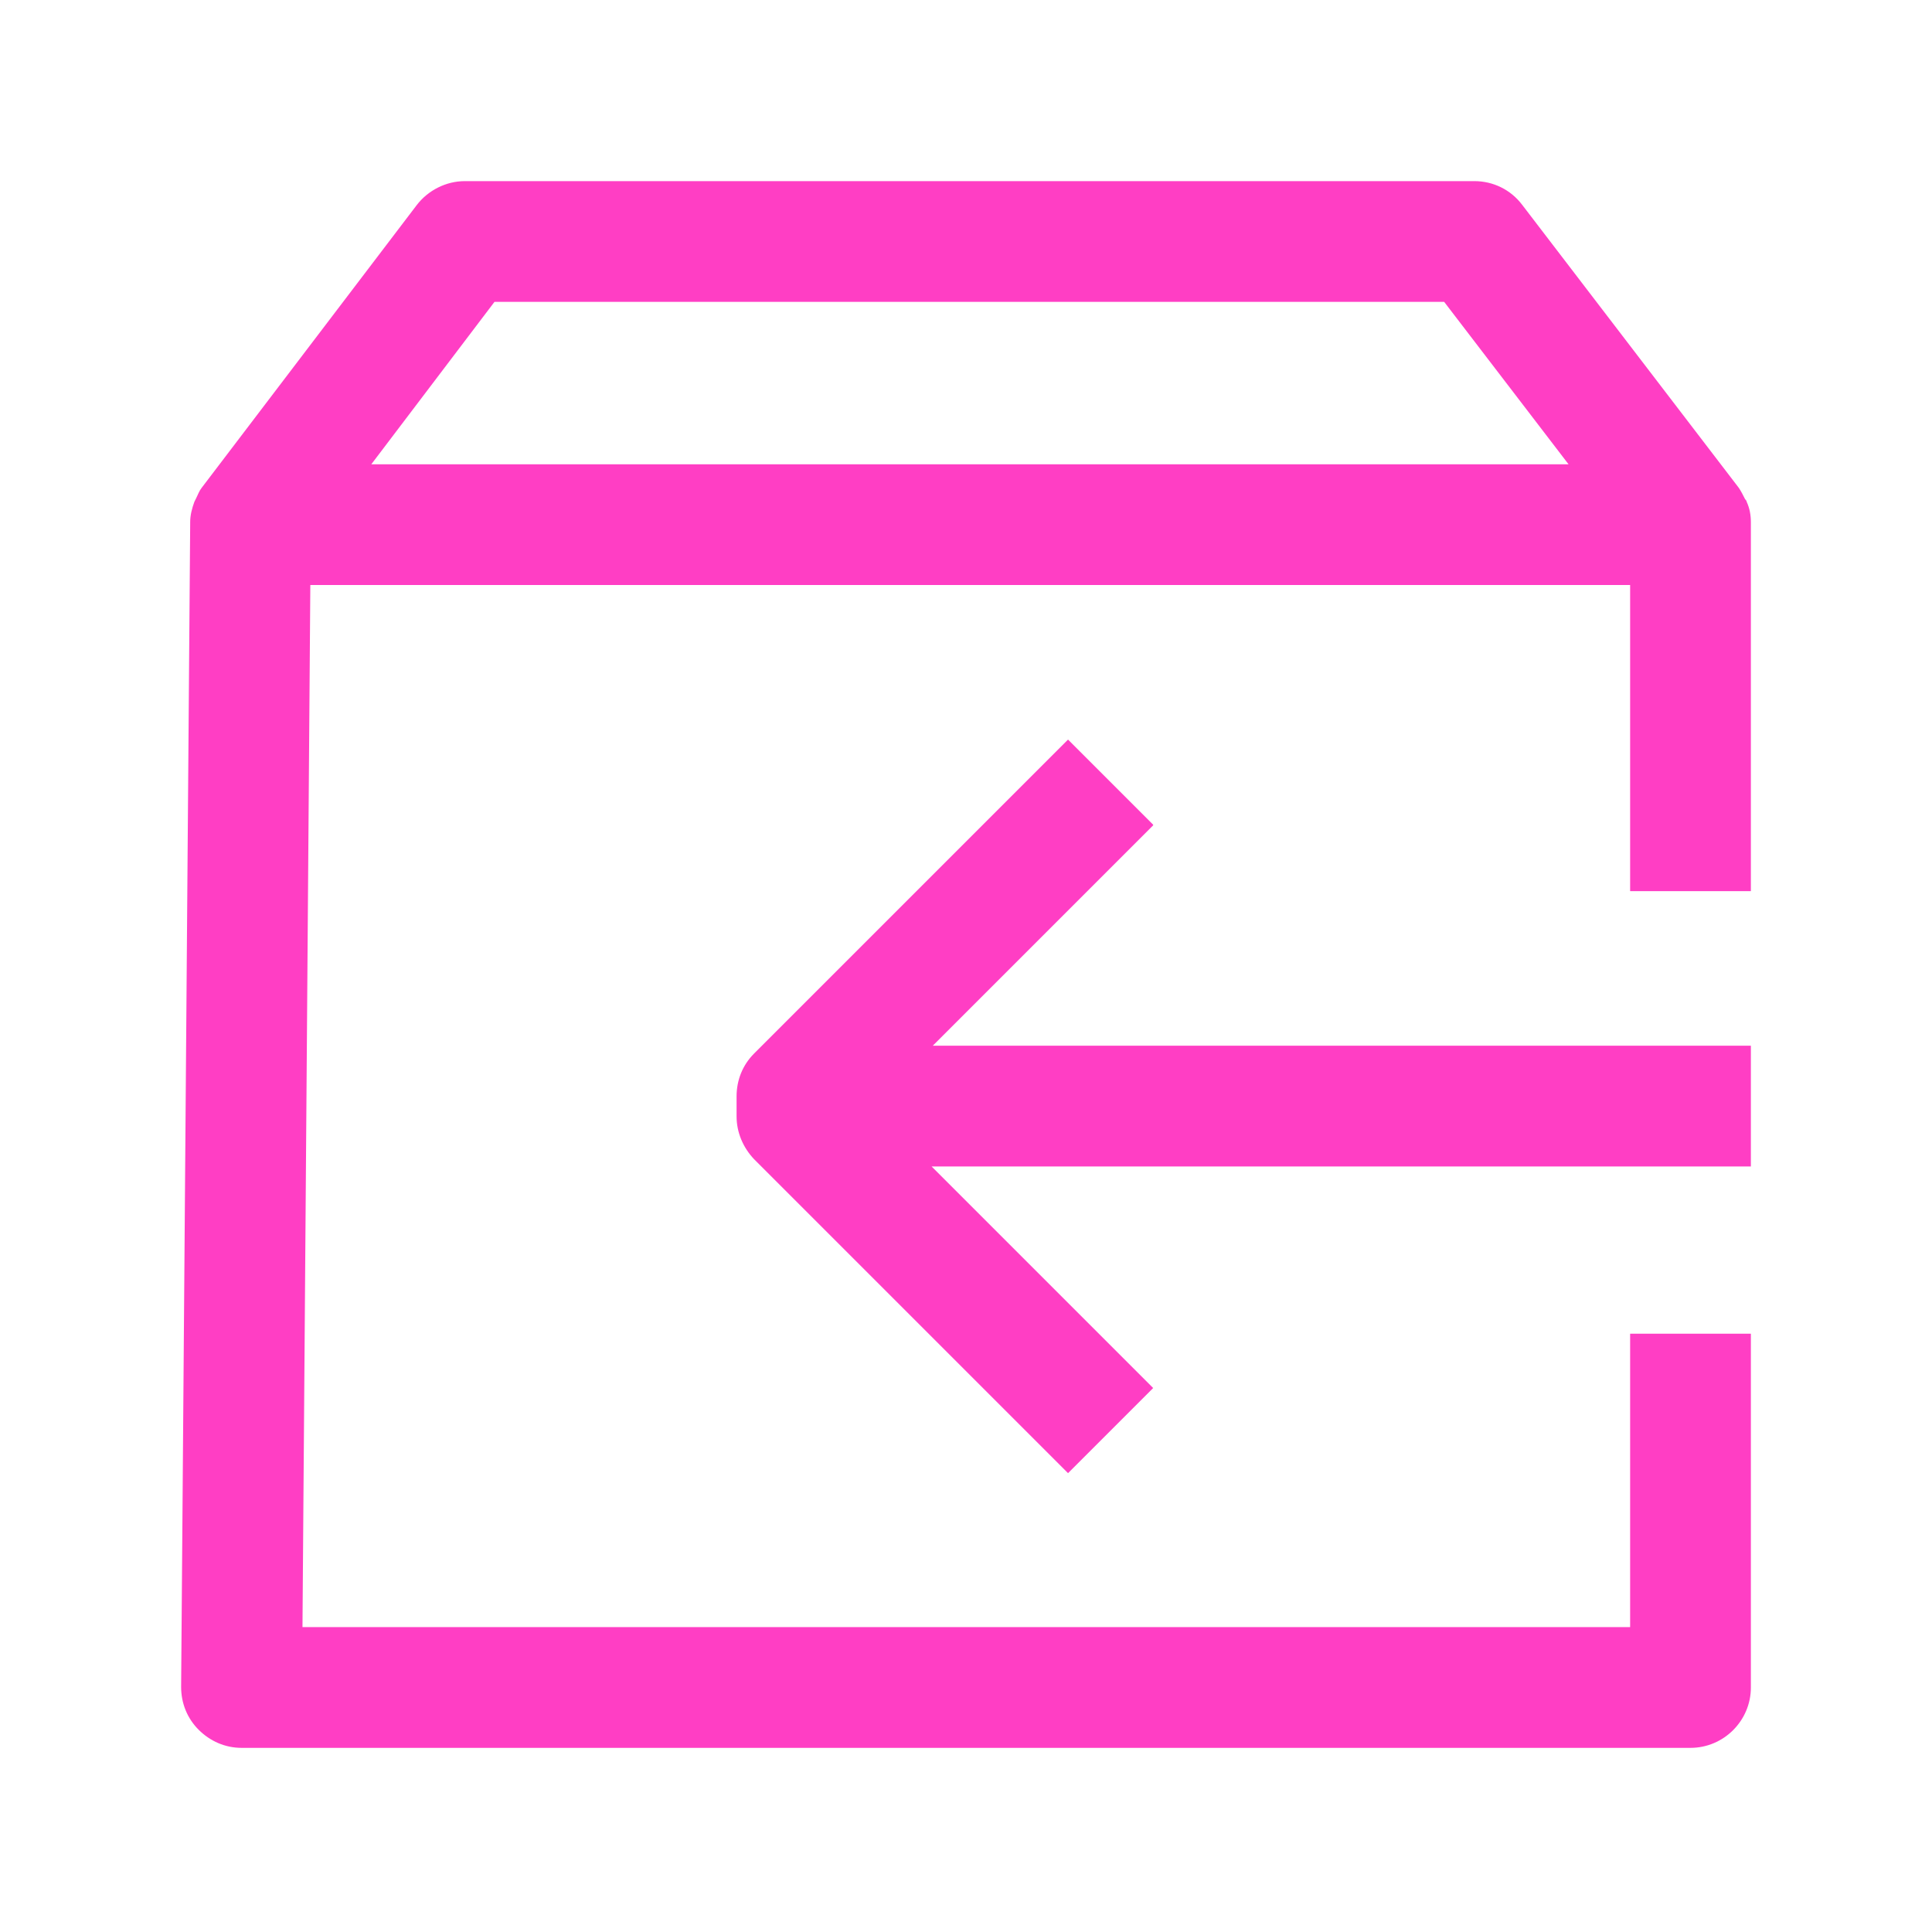
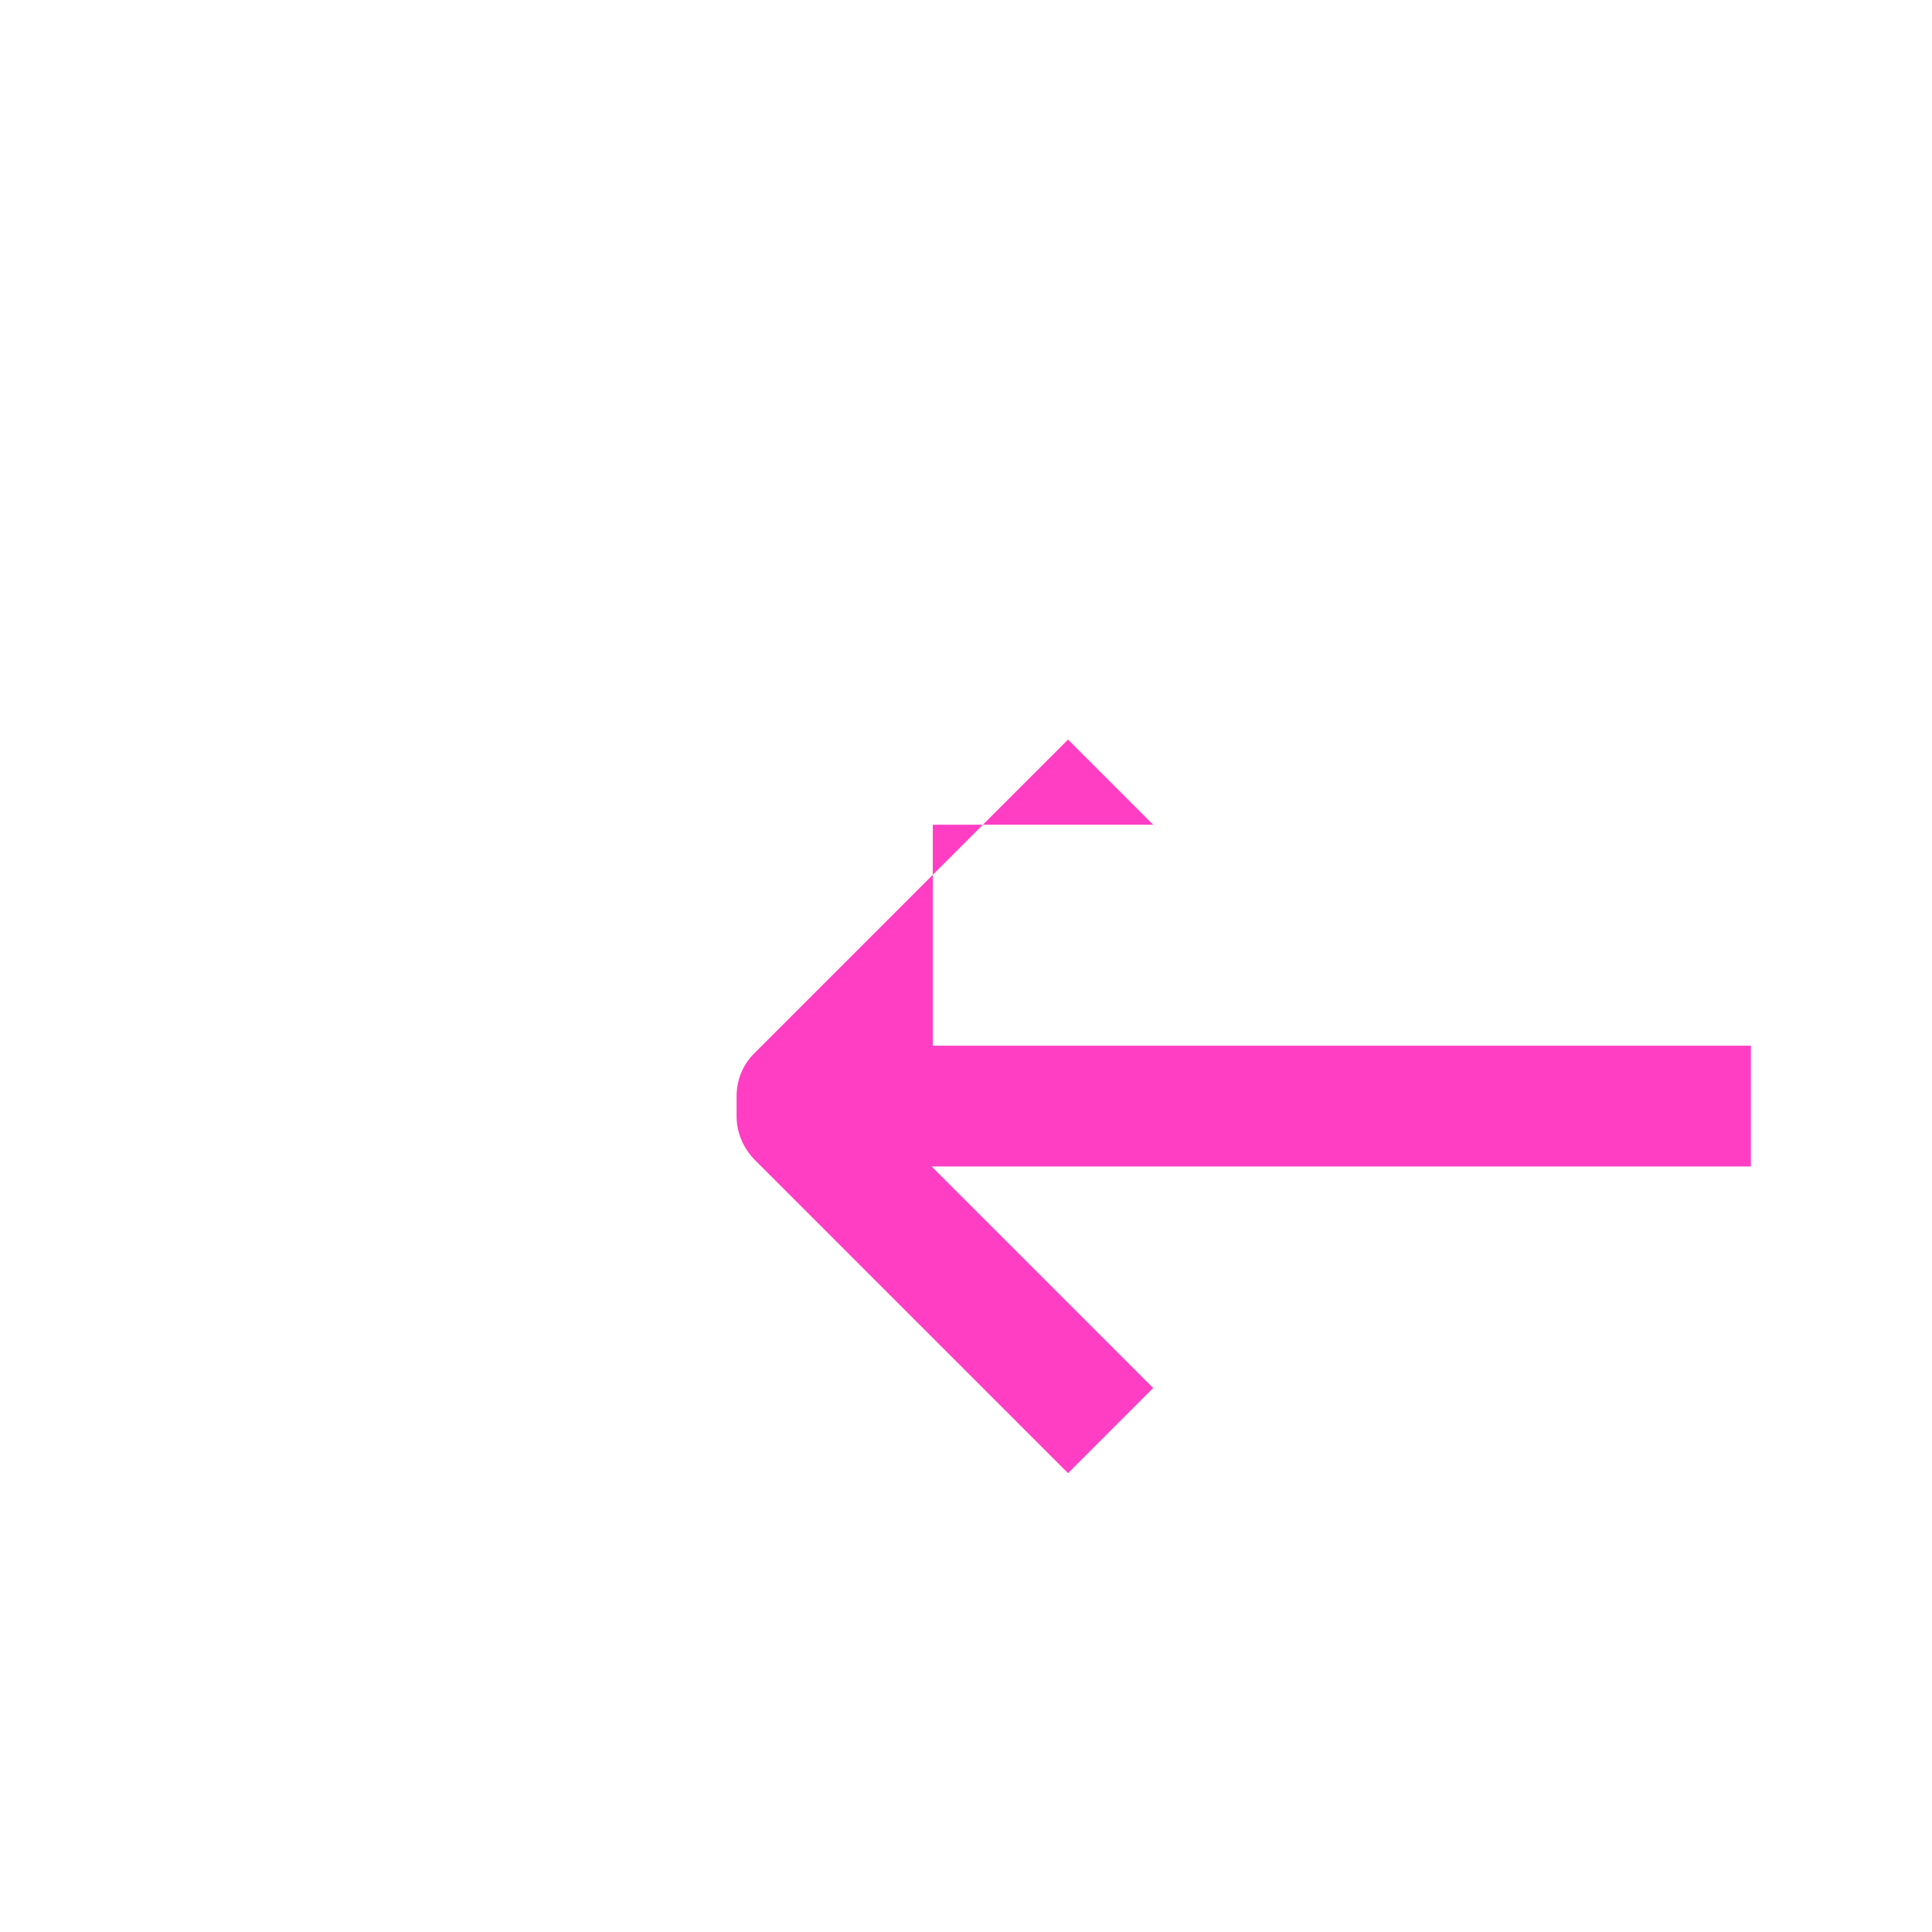
<svg xmlns="http://www.w3.org/2000/svg" width="48" height="48" viewBox="0 0 48 48" fill="none">
-   <path d="M28.65 20.49L26.535 18.375L18.735 26.175C18.45 26.46 18.3 26.835 18.3 27.24V27.735C18.3 28.14 18.465 28.515 18.735 28.8L26.535 36.6L28.65 34.485L23.145 28.98H43.5V25.98H23.175L28.65 20.505V20.49Z" fill="#FF3EC4" />
-   <path d="M43.5 12.975C43.5 12.795 43.47 12.63 43.395 12.465C43.395 12.435 43.365 12.42 43.35 12.39C43.305 12.3 43.26 12.21 43.2 12.12L37.815 5.085C37.53 4.71 37.095 4.5 36.63 4.5H11.55C11.085 4.5 10.635 4.725 10.35 5.1L5.01 12.12C4.95 12.195 4.92 12.285 4.875 12.375C4.86 12.405 4.845 12.435 4.83 12.465C4.77 12.63 4.725 12.795 4.725 12.975C4.725 12.99 4.725 13.005 4.725 13.02L4.5 41.91C4.5 42.315 4.65 42.69 4.935 42.975C5.22 43.26 5.595 43.425 6 43.425H42C42.825 43.425 43.5 42.75 43.5 41.925V33.135H40.5V40.425H7.515L7.71 14.535H40.5V22.14H43.5V13.035C43.5 13.035 43.5 13.005 43.5 12.975ZM9.225 11.535L12.285 7.5H35.88L38.97 11.535H9.225Z" fill="#FF3EC4" />
+   <path d="M28.65 20.49L26.535 18.375L18.735 26.175C18.45 26.46 18.3 26.835 18.3 27.24V27.735C18.3 28.14 18.465 28.515 18.735 28.8L26.535 36.6L28.65 34.485L23.145 28.98H43.5V25.98H23.175V20.49Z" fill="#FF3EC4" />
</svg>